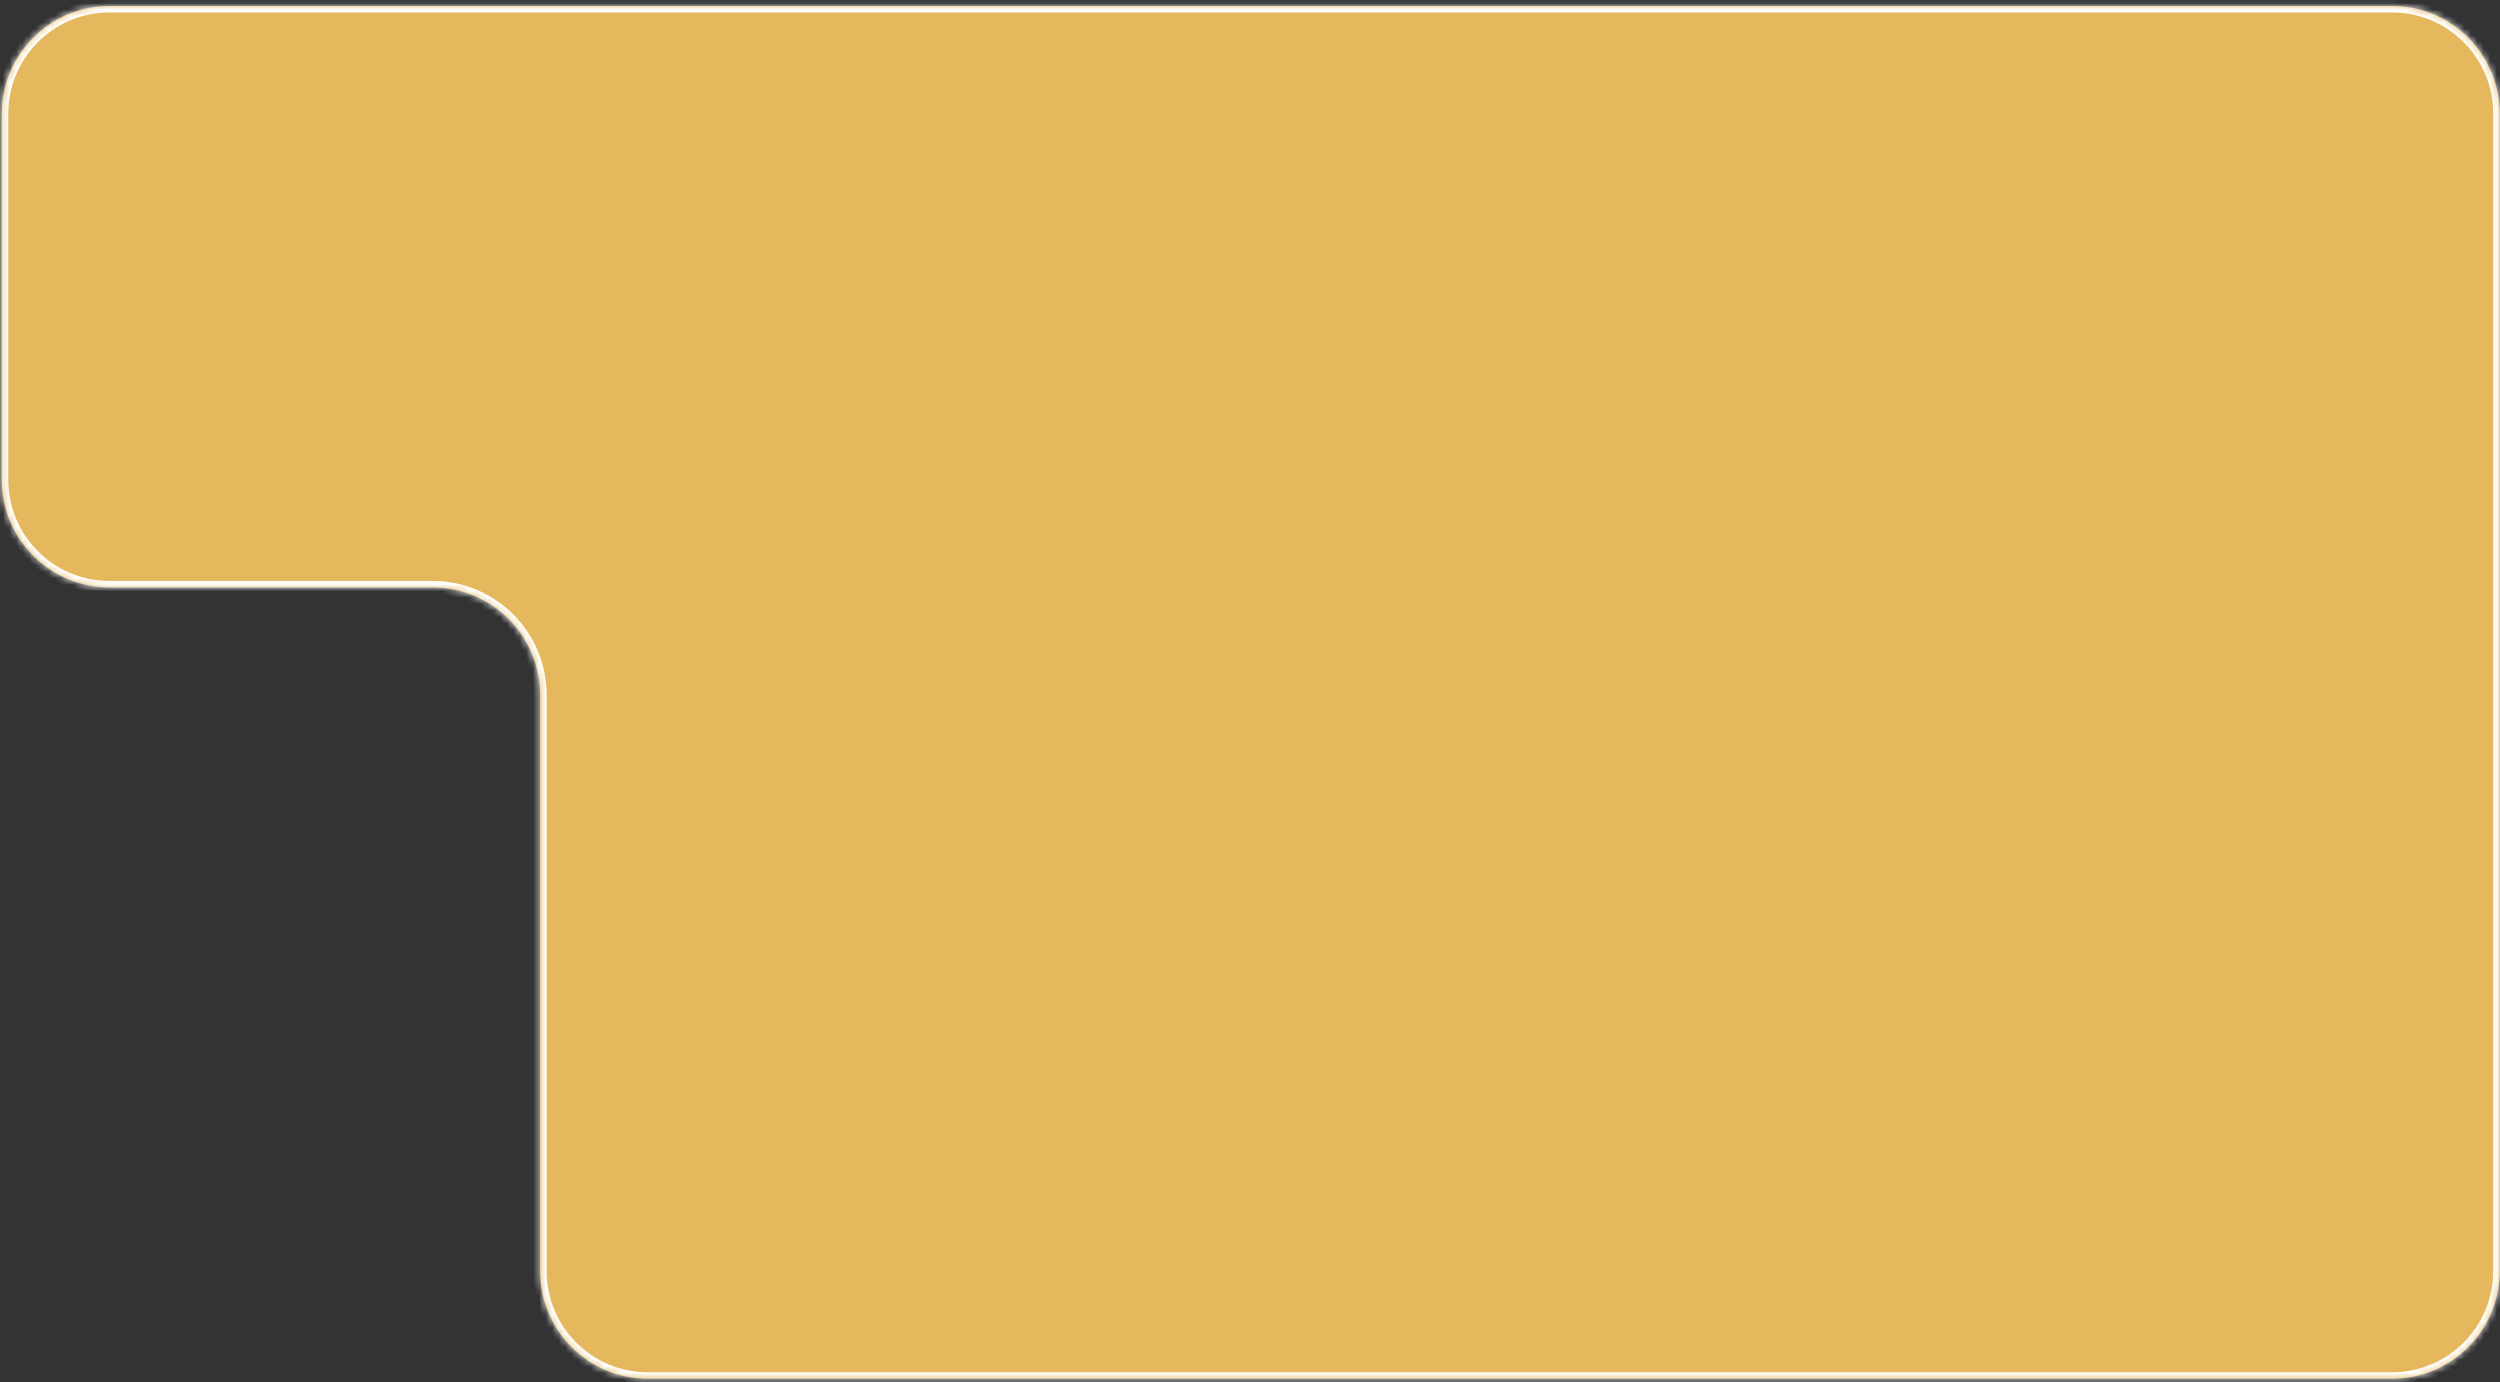
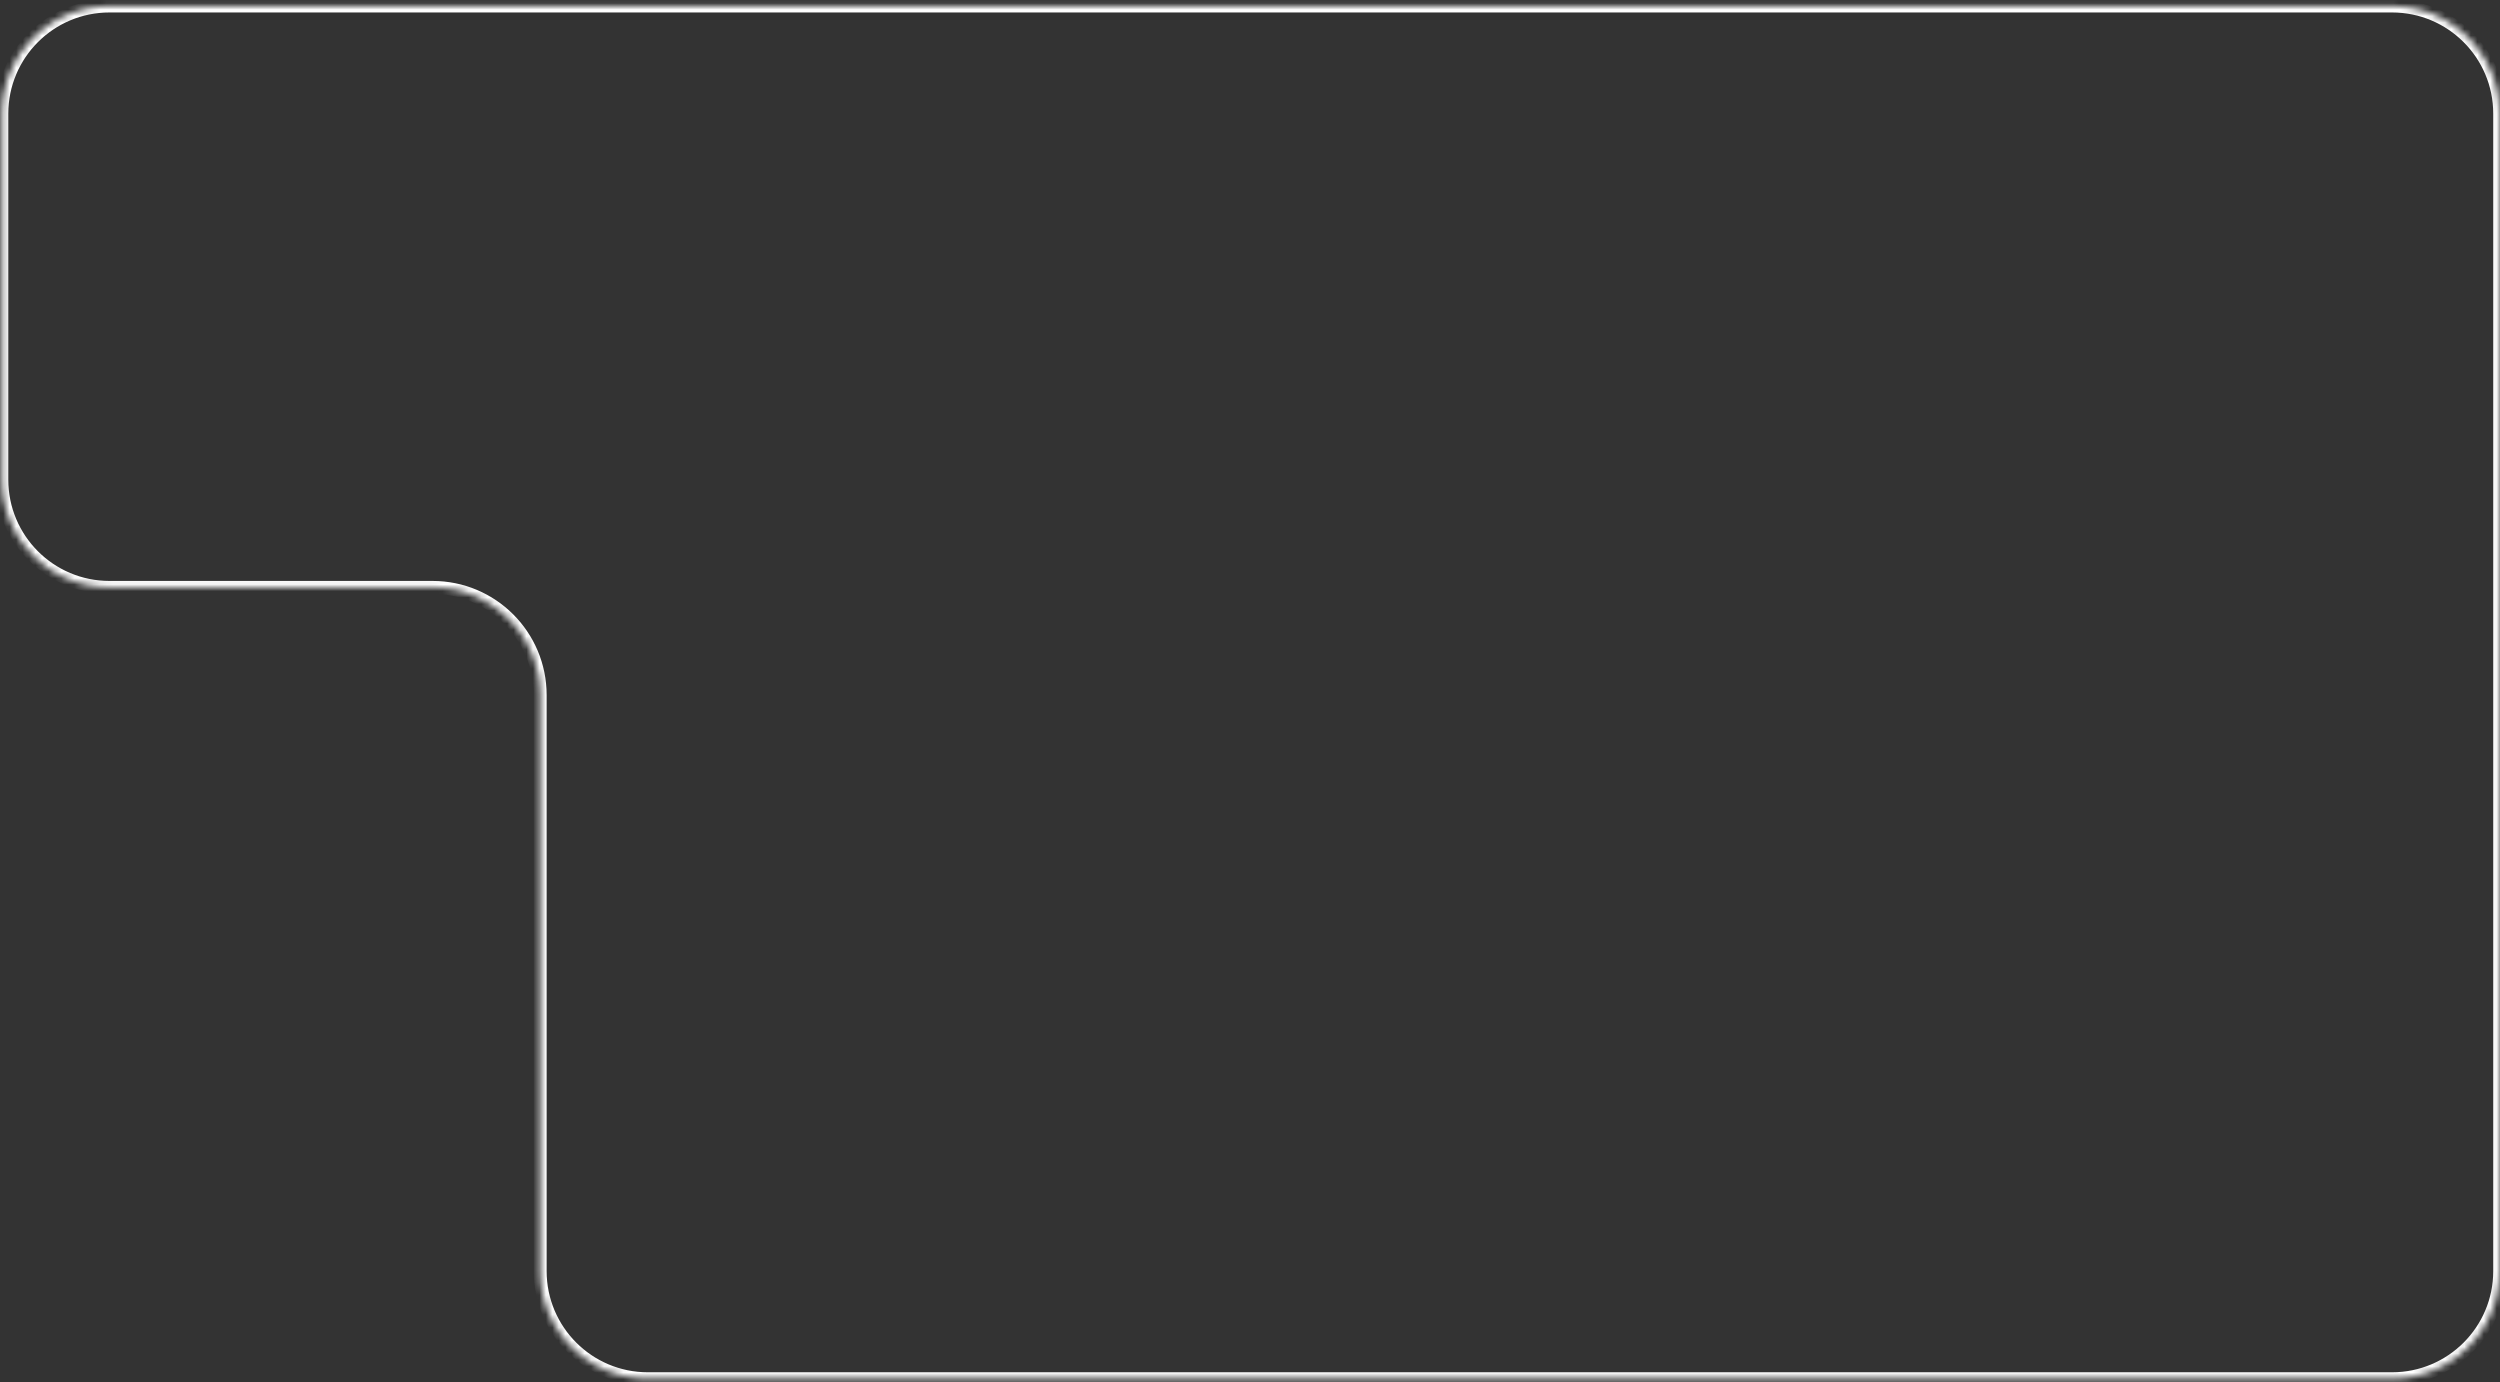
<svg xmlns="http://www.w3.org/2000/svg" width="387" height="214" viewBox="0 0 387 214" fill="none">
  <rect x="0" y="0" width="387" height="214" fill="#333333" stroke="none" />
  <mask id="path-1-inside-1_1242_888" fill="white">
-     <path fill-rule="evenodd" clip-rule="evenodd" d="M122.785 0.929H16.952C7.747 0.929 0.285 8.391 0.285 17.595V74.262C0.285 83.467 7.747 90.929 16.952 90.929H66.952C76.157 90.929 83.618 98.391 83.618 107.595V196.762C83.618 205.967 91.08 213.429 100.285 213.429H370.285C379.49 213.429 386.952 205.967 386.952 196.762V17.595C386.952 8.391 379.49 0.929 370.285 0.929L122.785 0.929Z" />
+     <path fill-rule="evenodd" clip-rule="evenodd" d="M122.785 0.929H16.952C7.747 0.929 0.285 8.391 0.285 17.595V74.262C0.285 83.467 7.747 90.929 16.952 90.929H66.952C76.157 90.929 83.618 98.391 83.618 107.595V196.762C83.618 205.967 91.08 213.429 100.285 213.429H370.285C379.49 213.429 386.952 205.967 386.952 196.762V17.595C386.952 8.391 379.49 0.929 370.285 0.929L122.785 0.929" />
  </mask>
-   <path fill-rule="evenodd" clip-rule="evenodd" d="M122.785 0.929H16.952C7.747 0.929 0.285 8.391 0.285 17.595V74.262C0.285 83.467 7.747 90.929 16.952 90.929H66.952C76.157 90.929 83.618 98.391 83.618 107.595V196.762C83.618 205.967 91.08 213.429 100.285 213.429H370.285C379.49 213.429 386.952 205.967 386.952 196.762V17.595C386.952 8.391 379.49 0.929 370.285 0.929L122.785 0.929Z" fill="#E5B85E" />
  <path d="M122.785 0.929L122.785 -0.071H122.785V0.929ZM16.952 1.929H122.785V-0.071H16.952V1.929ZM1.285 74.262V17.595H-0.715V74.262H1.285ZM66.952 89.929H16.952V91.929H66.952V89.929ZM84.618 196.762V107.595H82.618V196.762H84.618ZM370.285 212.429H100.285V214.429H370.285V212.429ZM385.952 17.595V196.762H387.952V17.595H385.952ZM122.785 1.929L370.285 1.929L370.285 -0.071L122.785 -0.071L122.785 1.929ZM387.952 17.595C387.952 7.838 380.042 -0.071 370.285 -0.071L370.285 1.929C378.938 1.929 385.952 8.943 385.952 17.595H387.952ZM82.618 196.762C82.618 206.519 90.528 214.429 100.285 214.429V212.429C91.633 212.429 84.618 205.415 84.618 196.762H82.618ZM66.952 91.929C75.604 91.929 82.618 98.943 82.618 107.595H84.618C84.618 97.838 76.709 89.929 66.952 89.929V91.929ZM-0.715 74.262C-0.715 84.019 7.195 91.929 16.952 91.929V89.929C8.299 89.929 1.285 82.915 1.285 74.262H-0.715ZM370.285 214.429C380.042 214.429 387.952 206.519 387.952 196.762H385.952C385.952 205.415 378.938 212.429 370.285 212.429V214.429ZM16.952 -0.071C7.195 -0.071 -0.715 7.838 -0.715 17.595H1.285C1.285 8.943 8.299 1.929 16.952 1.929V-0.071Z" fill="white" mask="url(#path-1-inside-1_1242_888)" />
</svg>